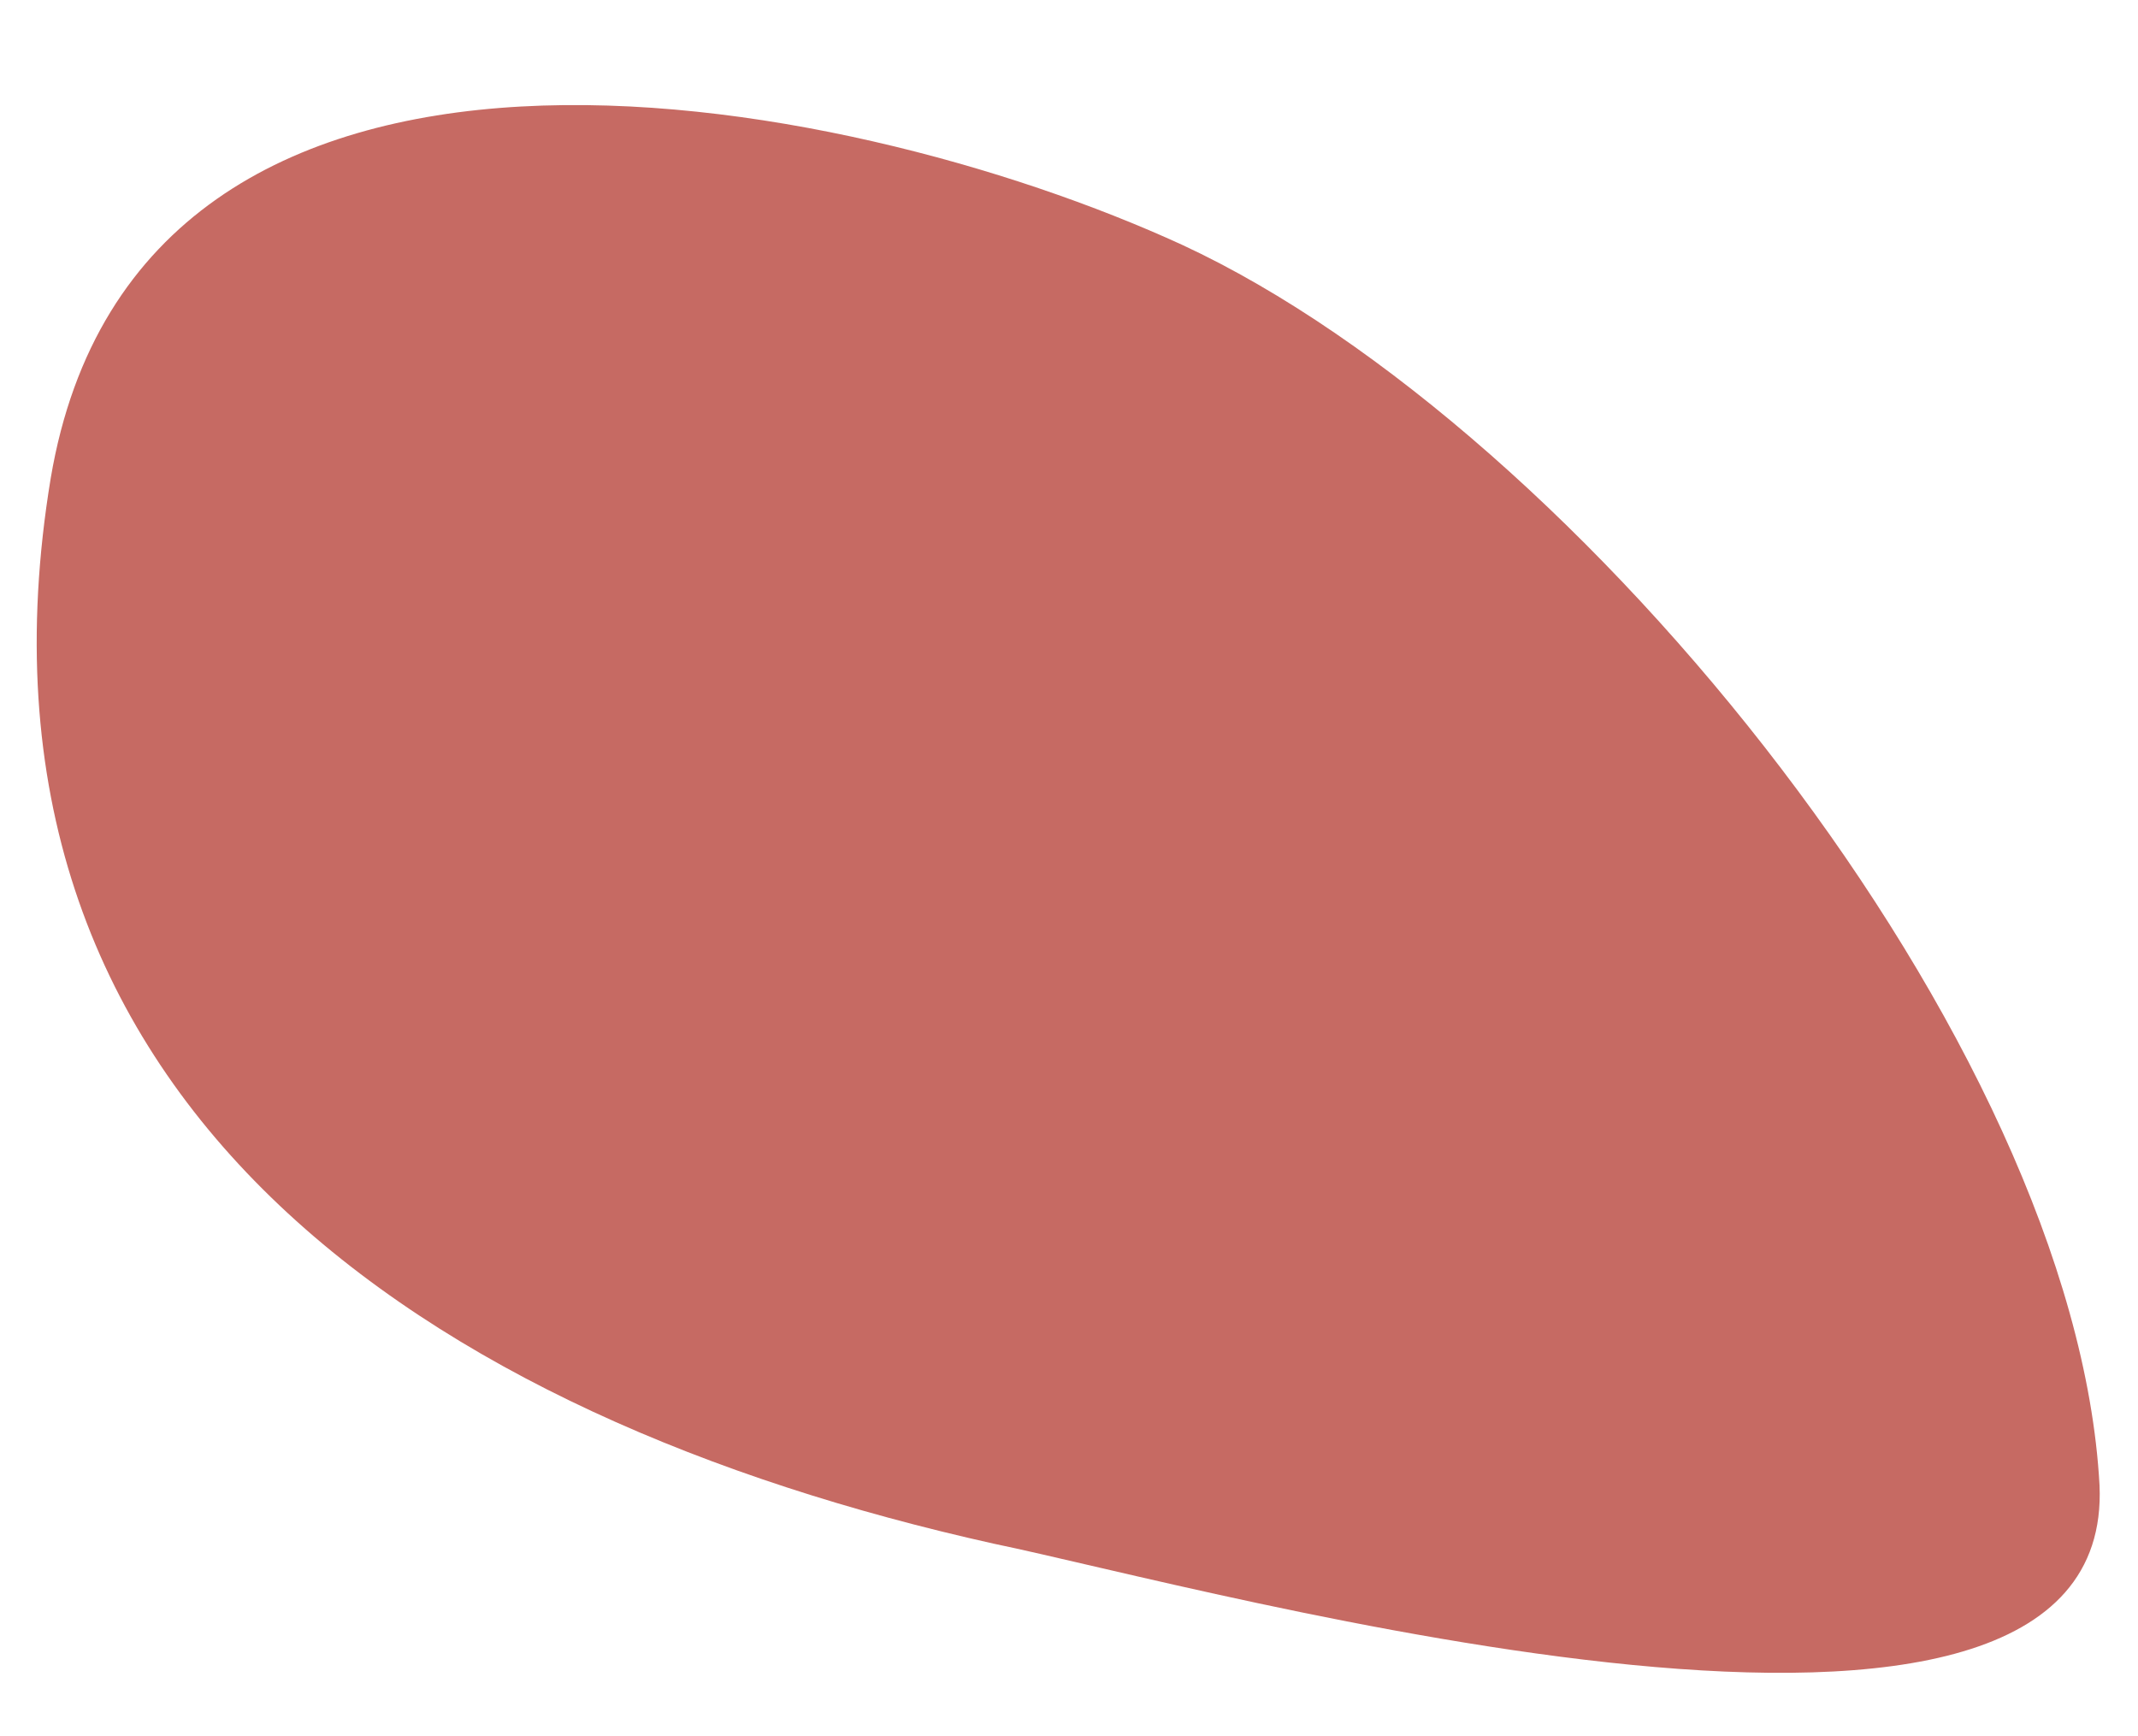
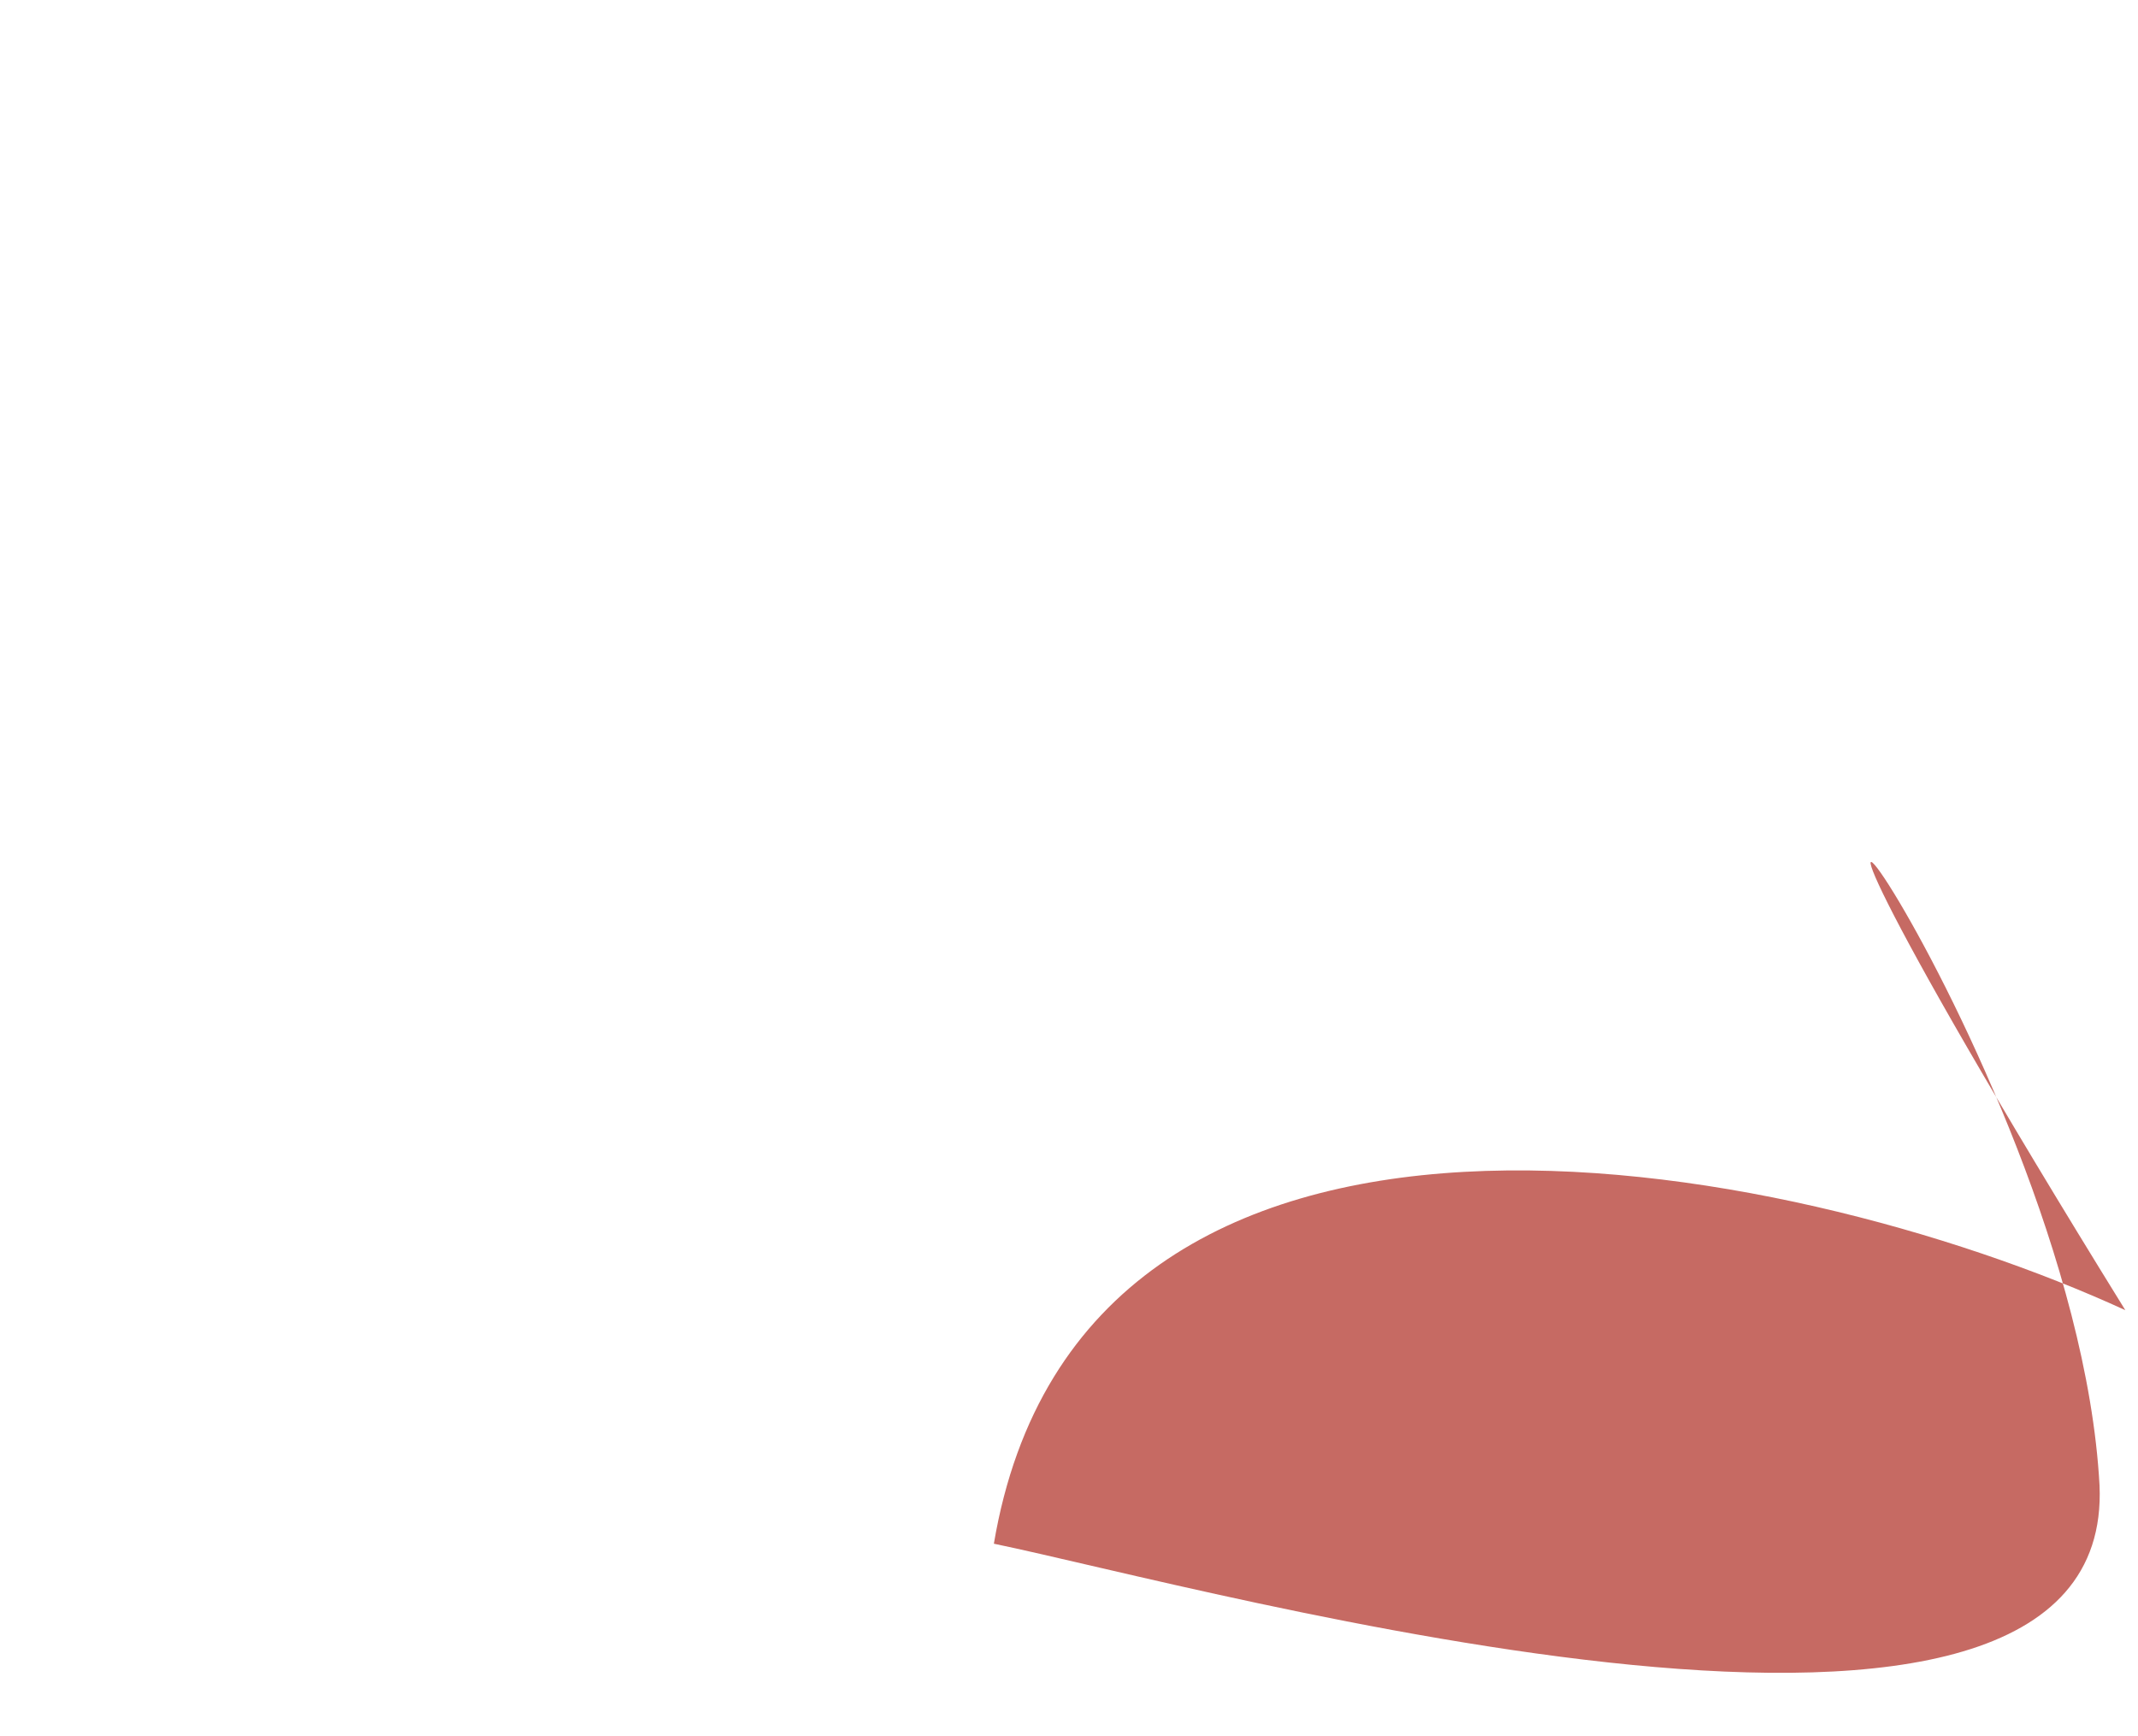
<svg xmlns="http://www.w3.org/2000/svg" id="Modalità_Isolamento" x="0px" y="0px" viewBox="0 0 472.4 383.5" style="enable-background:new 0 0 472.4 383.5;" xml:space="preserve">
  <style type="text/css">	.st0{fill:#C66A63;}</style>
-   <path class="st0" d="M463.9,328.2c3.5,79-197.7,22.5-244.3,12.9C94.2,313.2-11.5,243.3,11.2,105.7c19.5-115.5,174.2-86.4,250-51.6 C349.2,94.9,458.6,230.5,463.9,328.2" />
+   <path class="st0" d="M463.9,328.2c3.5,79-197.7,22.5-244.3,12.9c19.5-115.5,174.2-86.4,250-51.6 C349.2,94.9,458.6,230.5,463.9,328.2" />
</svg>